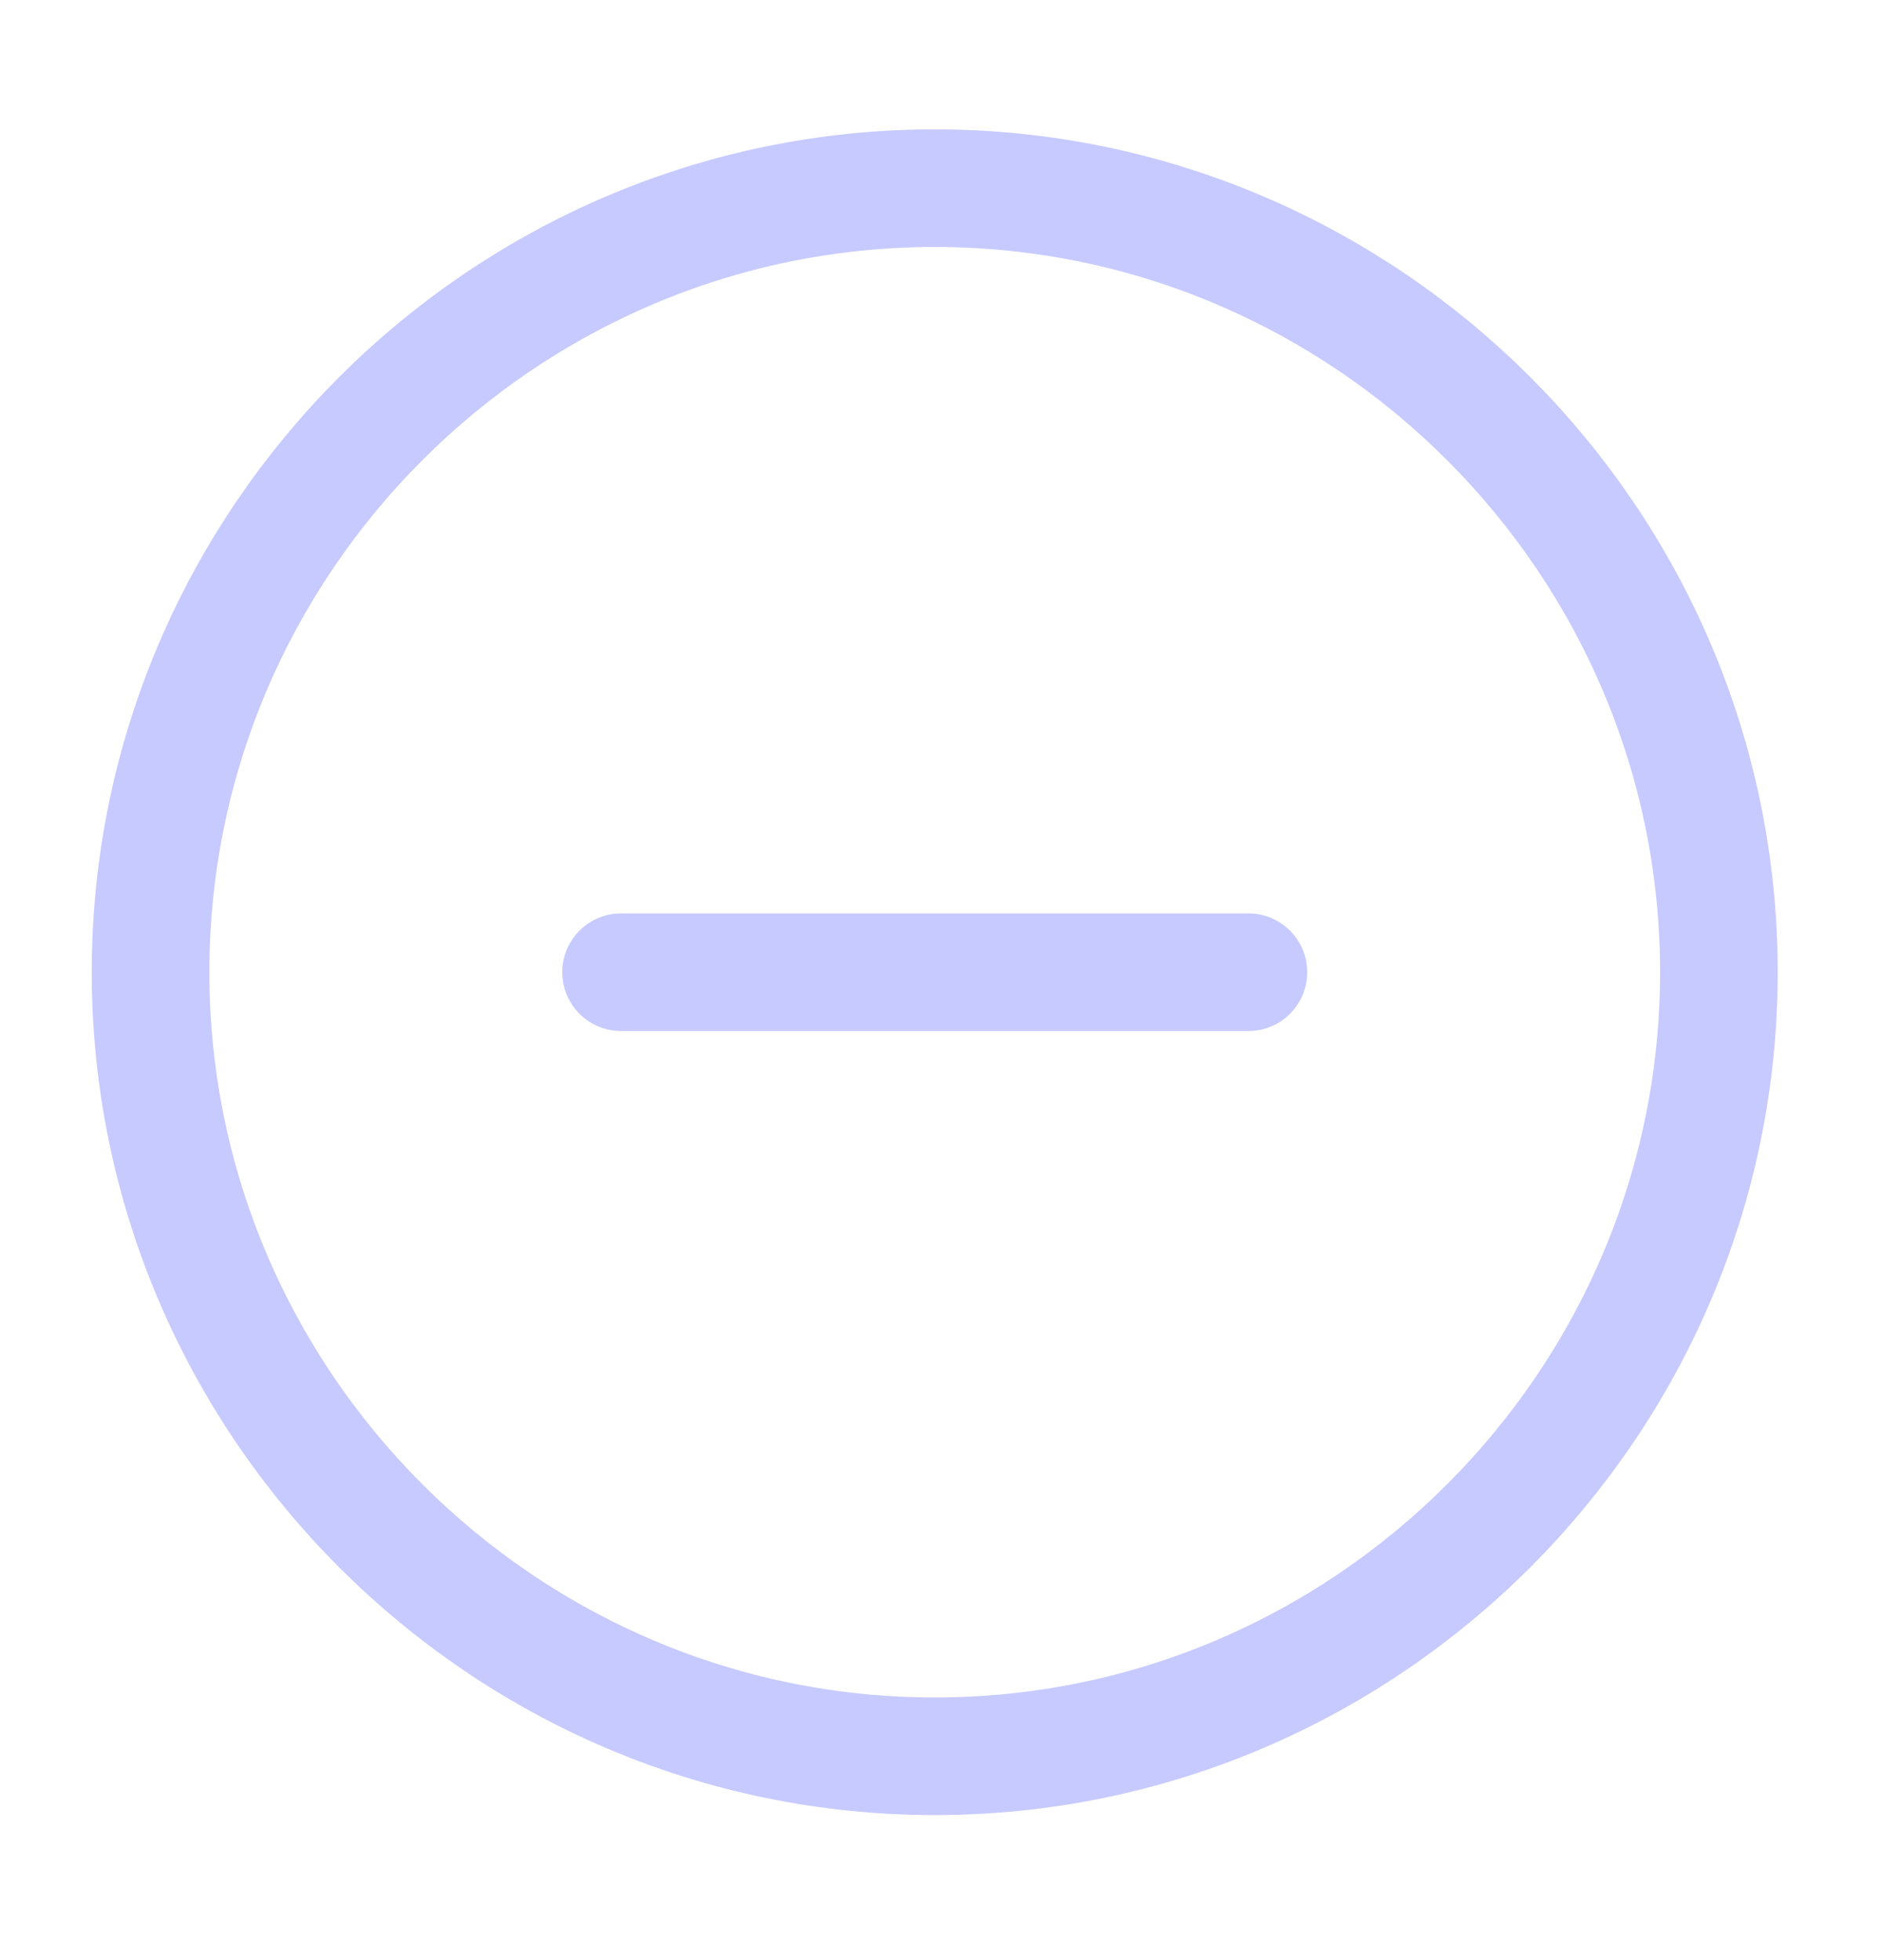
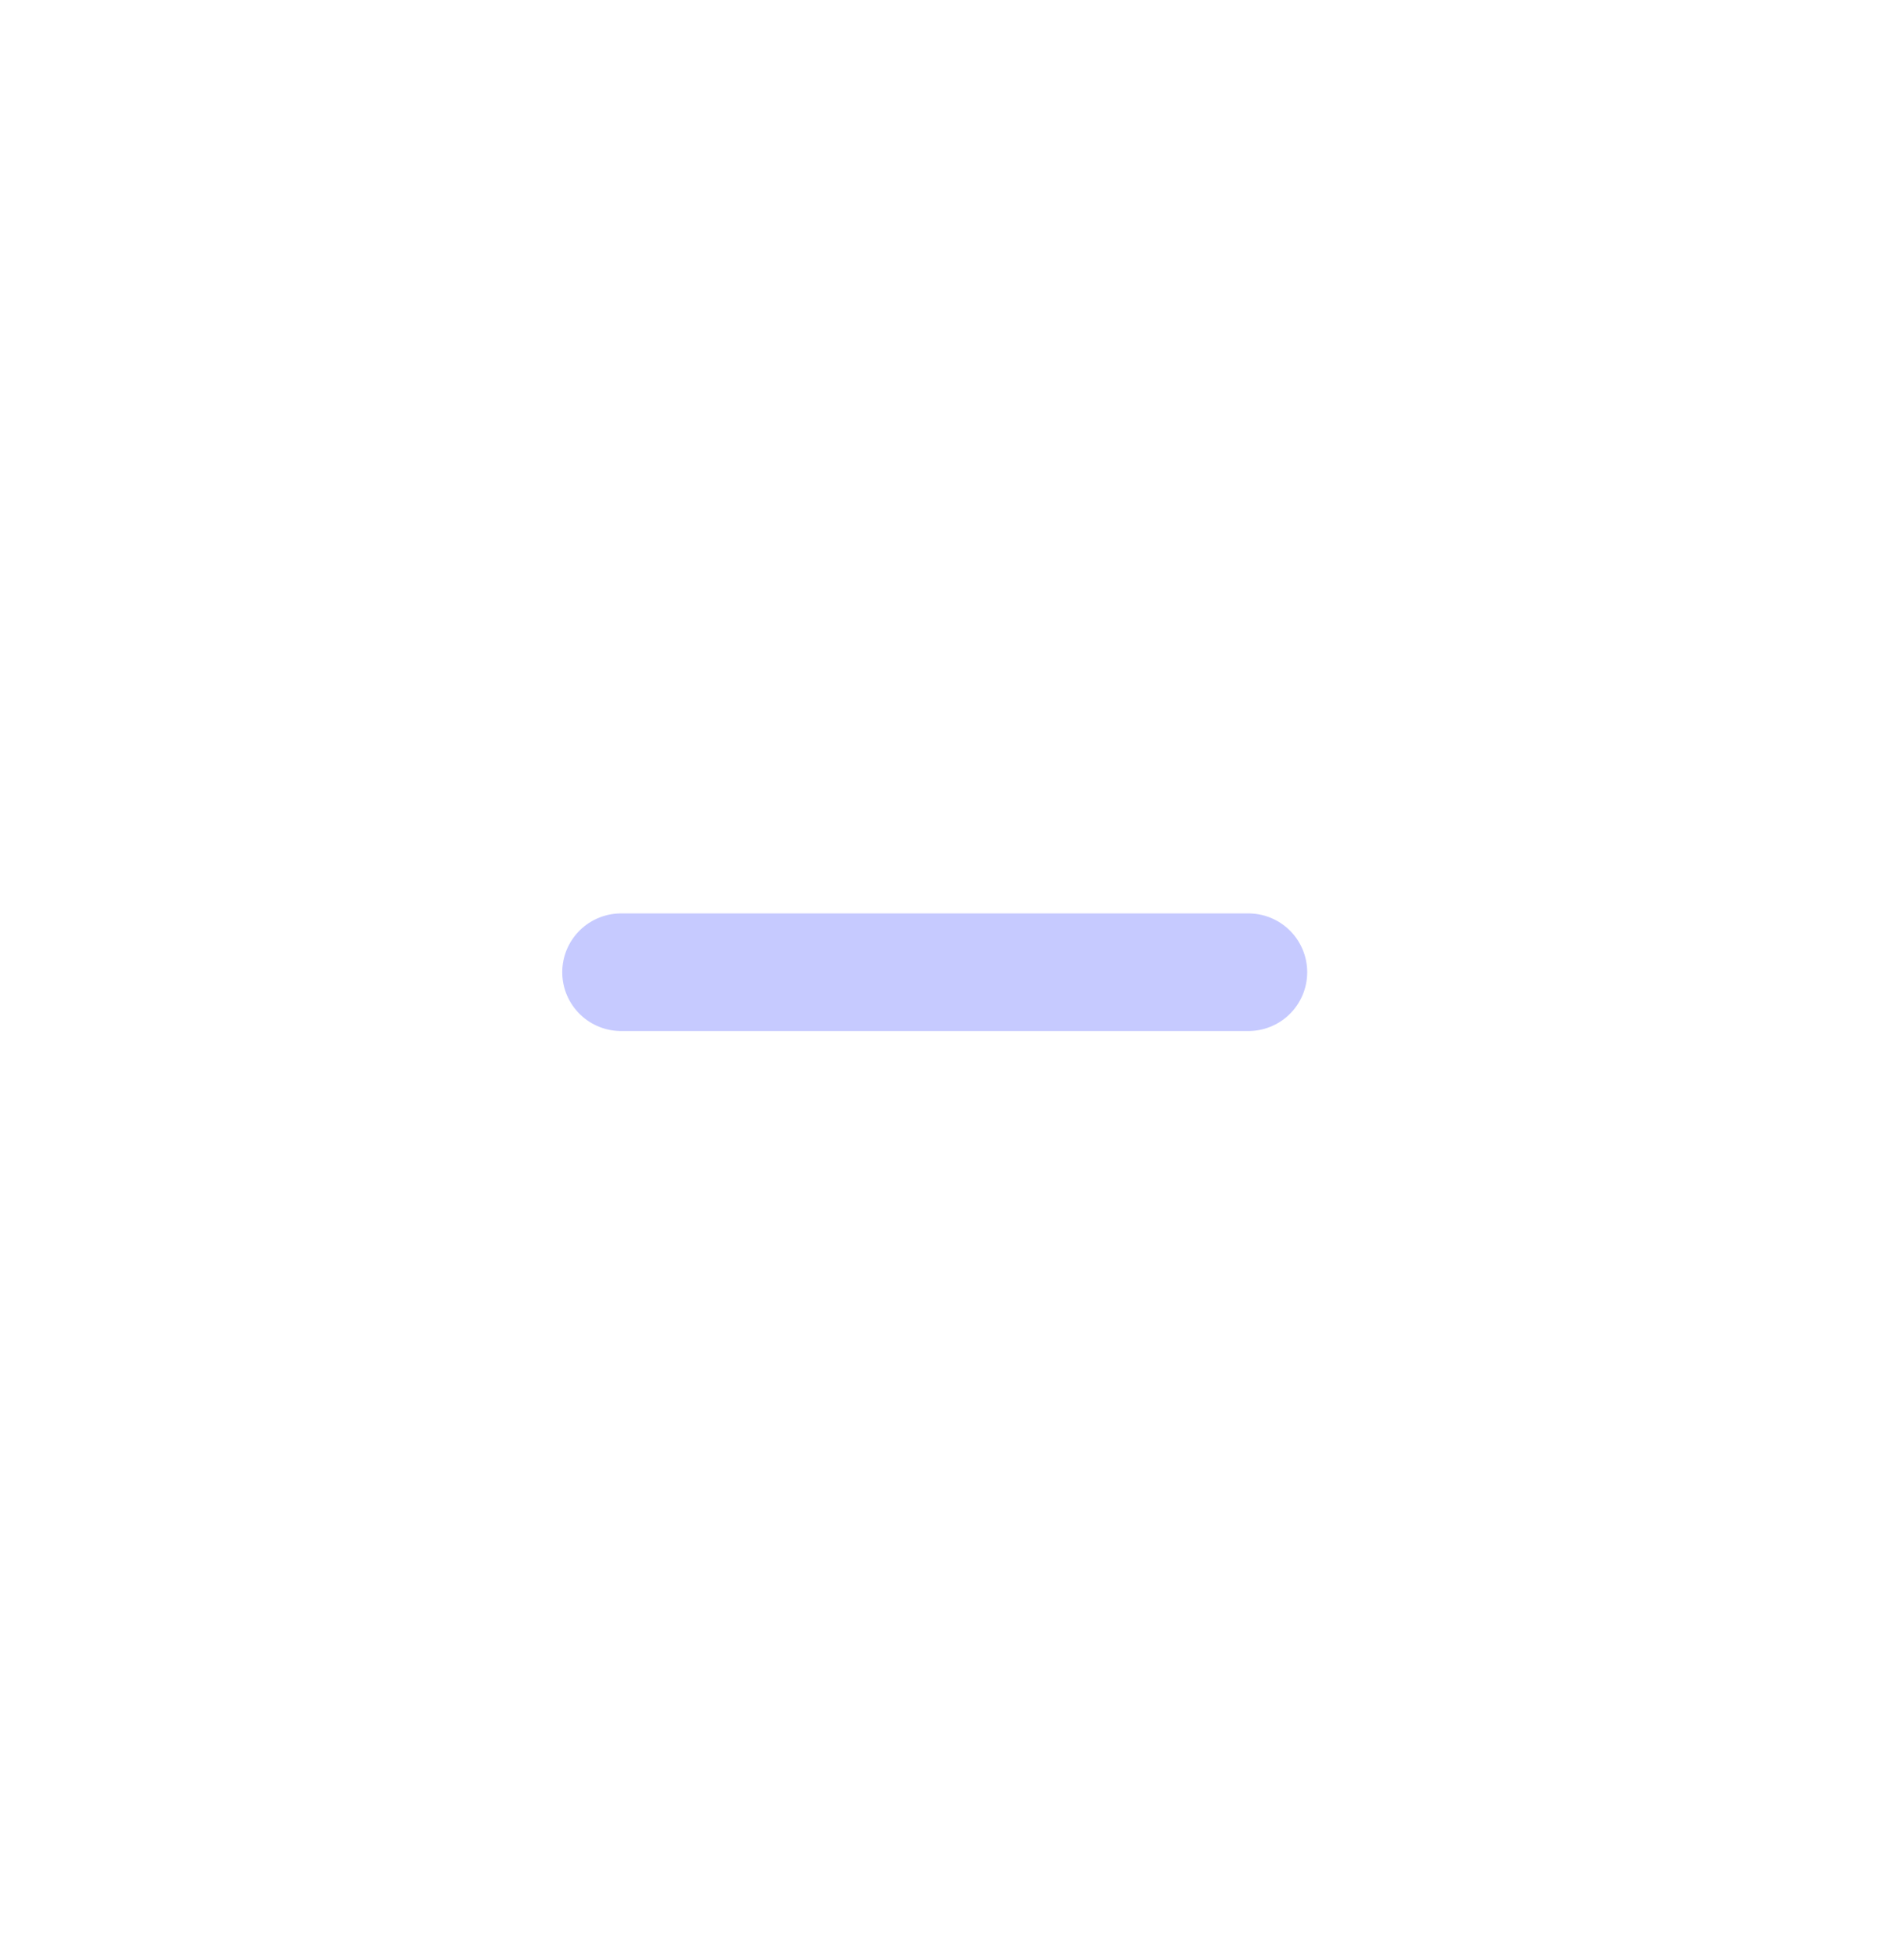
<svg xmlns="http://www.w3.org/2000/svg" width="24" height="25" viewBox="0 0 24 25" fill="none">
-   <path d="M11.92 22.4C17.42 22.4 21.92 17.9 21.92 12.4C21.92 6.9 17.42 2.4 11.92 2.4C6.42 2.4 1.92 6.9 1.92 12.4C1.92 17.9 6.42 22.4 11.92 22.4Z" stroke="#C6CAFF" stroke-width="1.5" stroke-linecap="round" stroke-linejoin="round" />
  <path d="M7.92 12.4H15.92" stroke="#C6CAFF" stroke-width="1.5" stroke-linecap="round" stroke-linejoin="round" />
</svg>